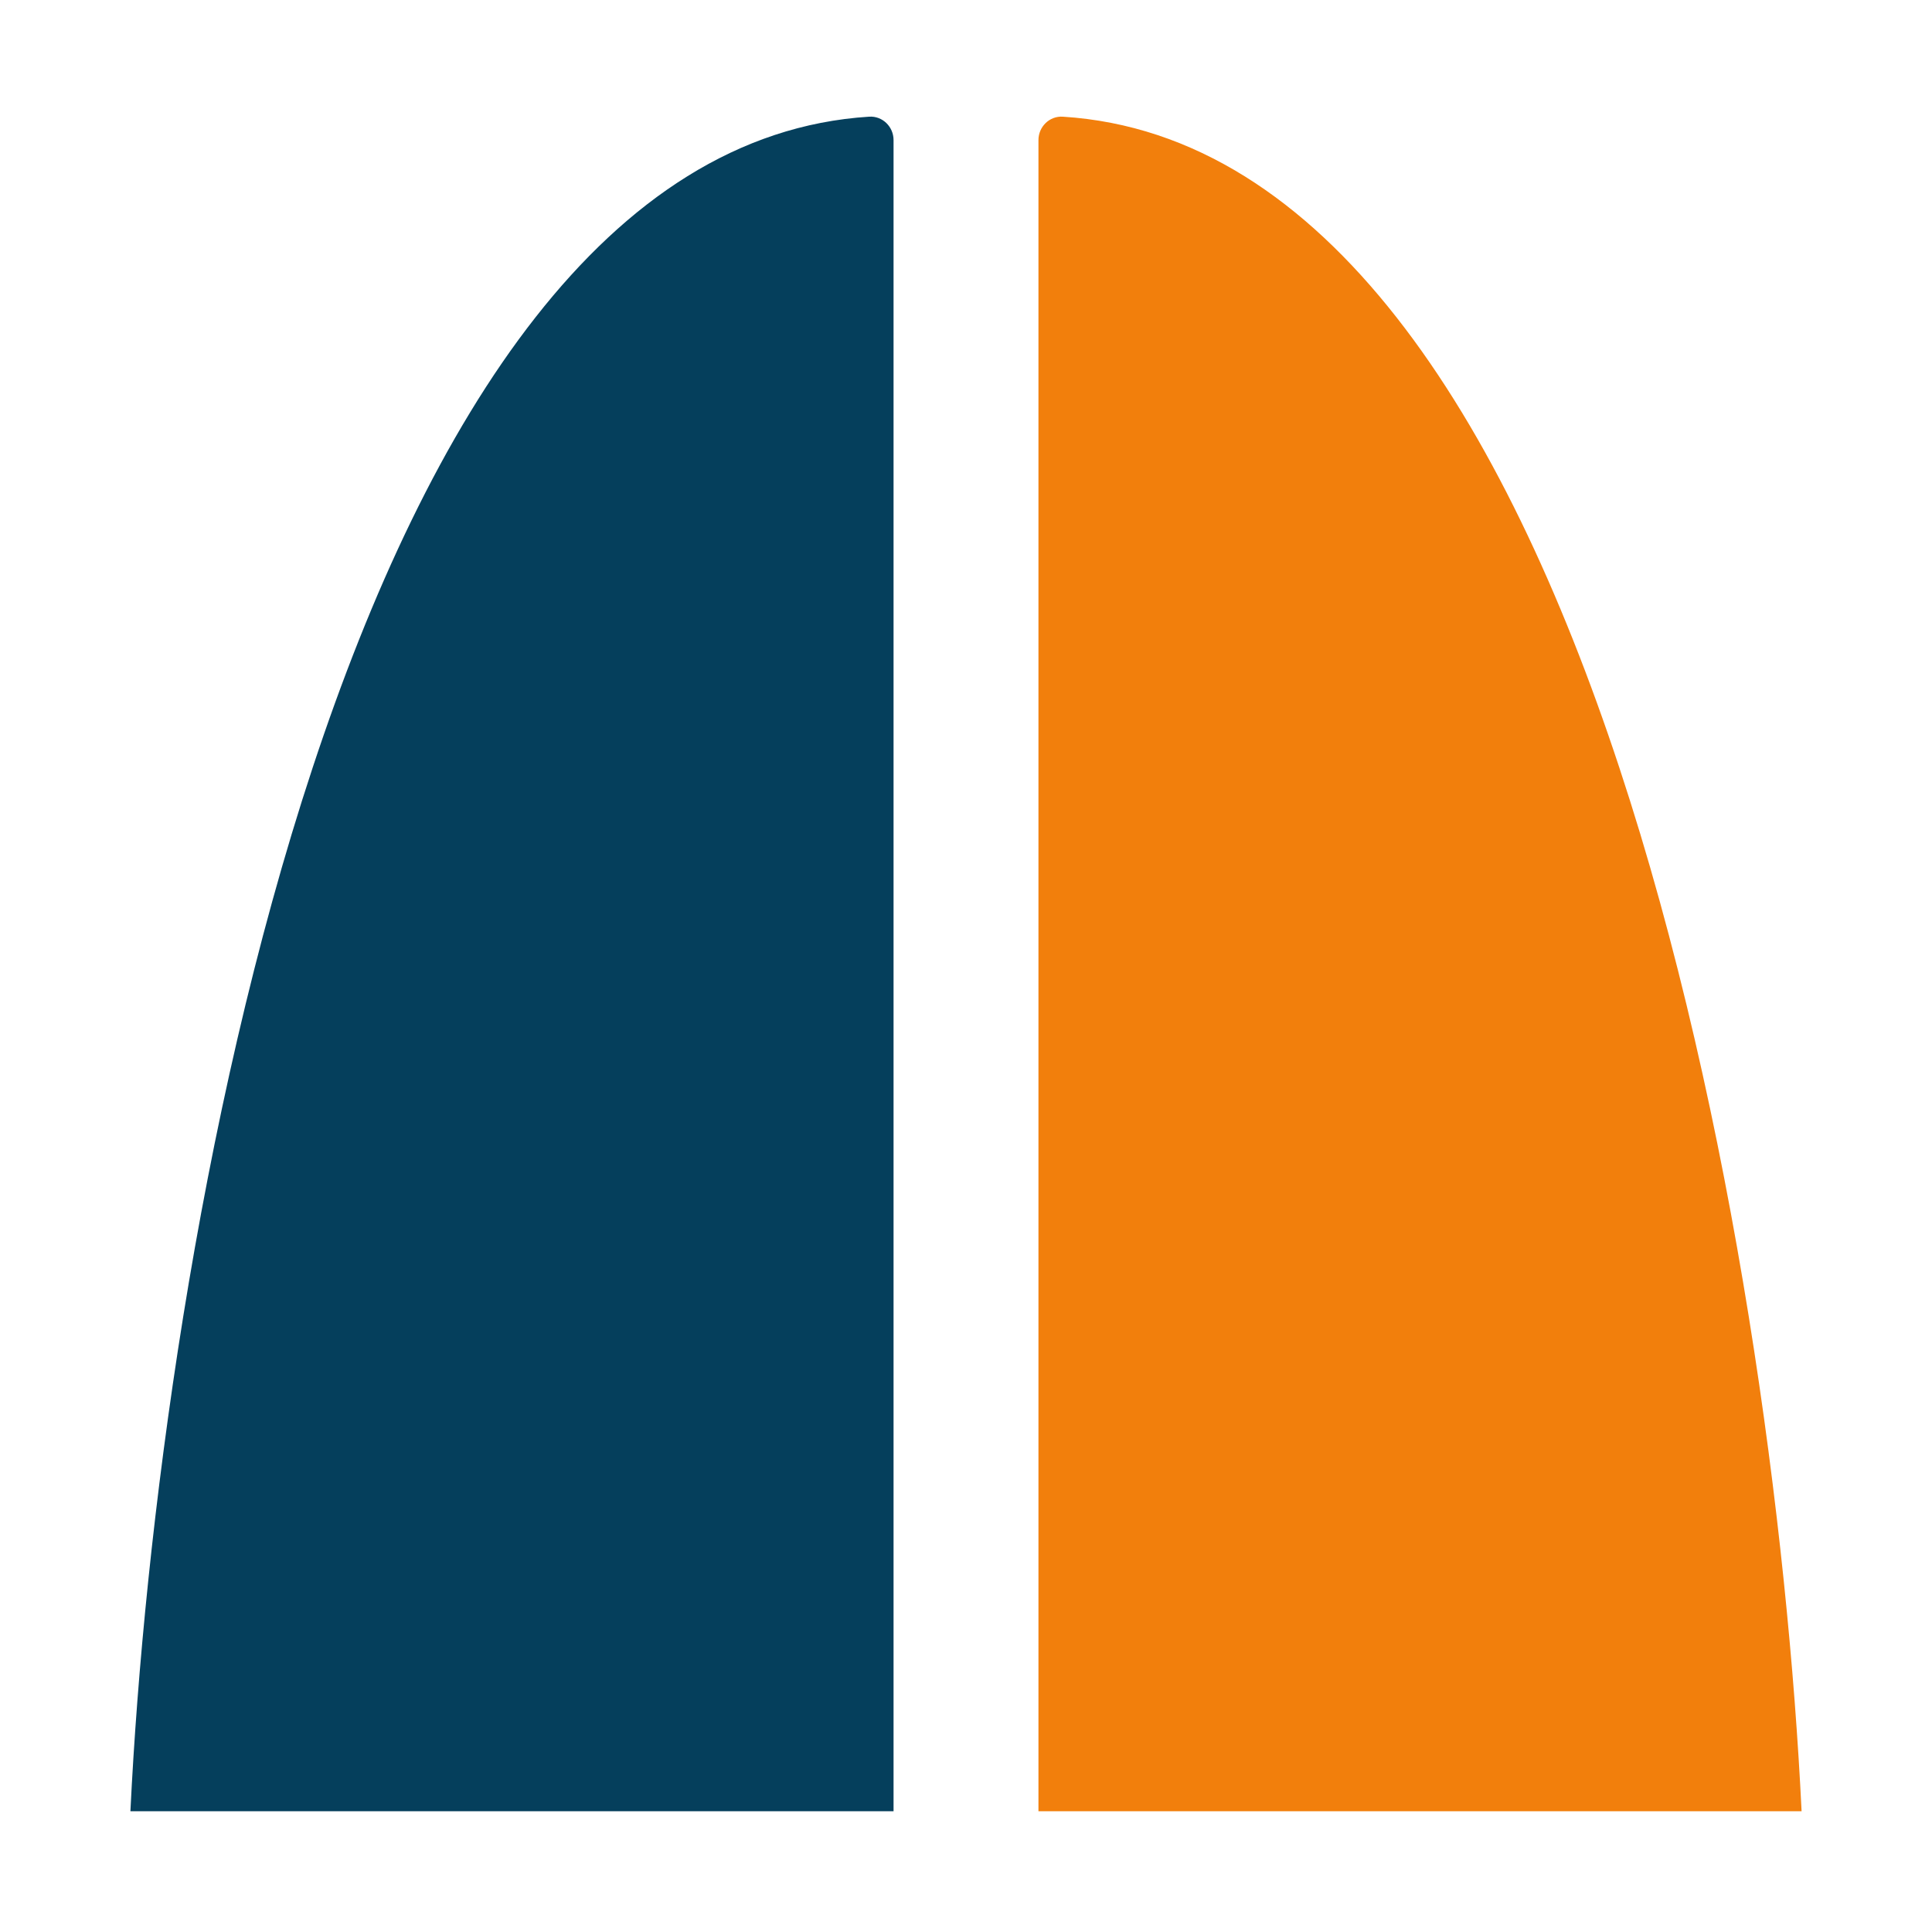
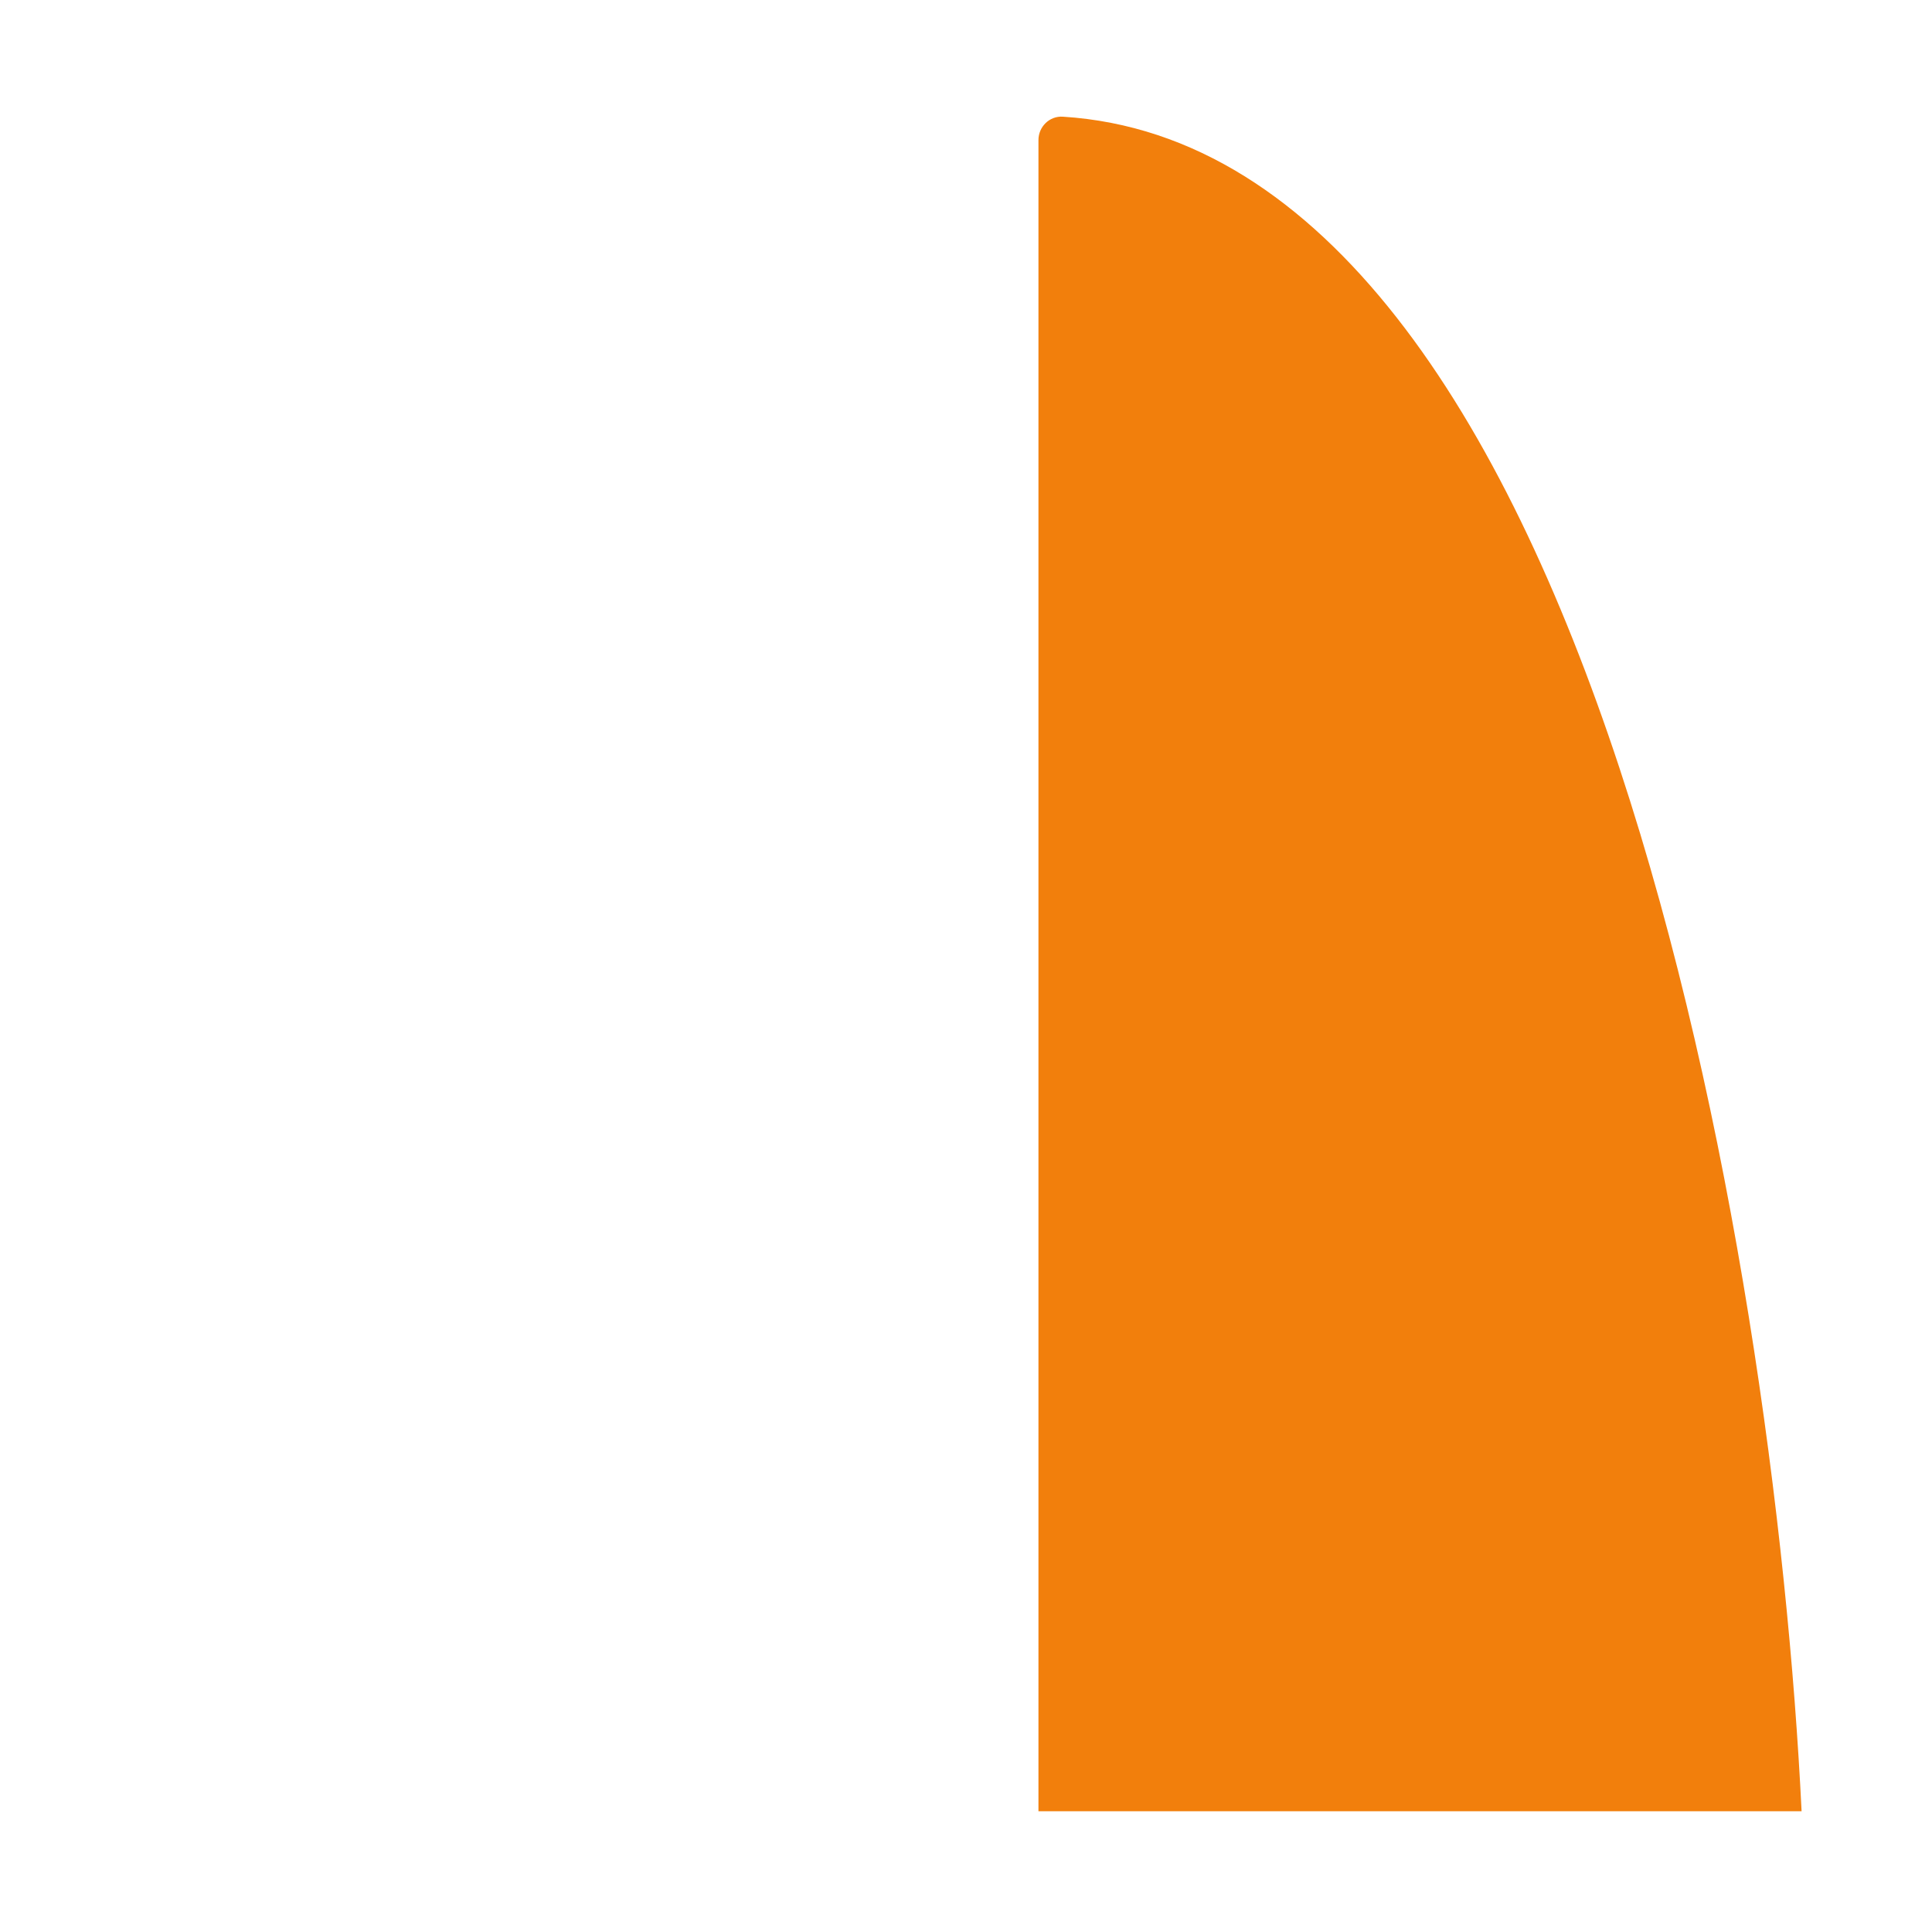
<svg xmlns="http://www.w3.org/2000/svg" width="400" height="400" viewBox="0 0 400 400" fill="none">
-   <path d="M185 375V29C185 26.239 182.713 23.984 179.957 24.158C71.041 31.017 32.591 259.761 27 375H185Z" fill="#053F5C" />
  <path d="M215 375V29C215 26.239 217.287 23.984 220.043 24.158C328.959 31.017 367.409 259.761 373 375H215Z" fill="#F27F0C" />
</svg>